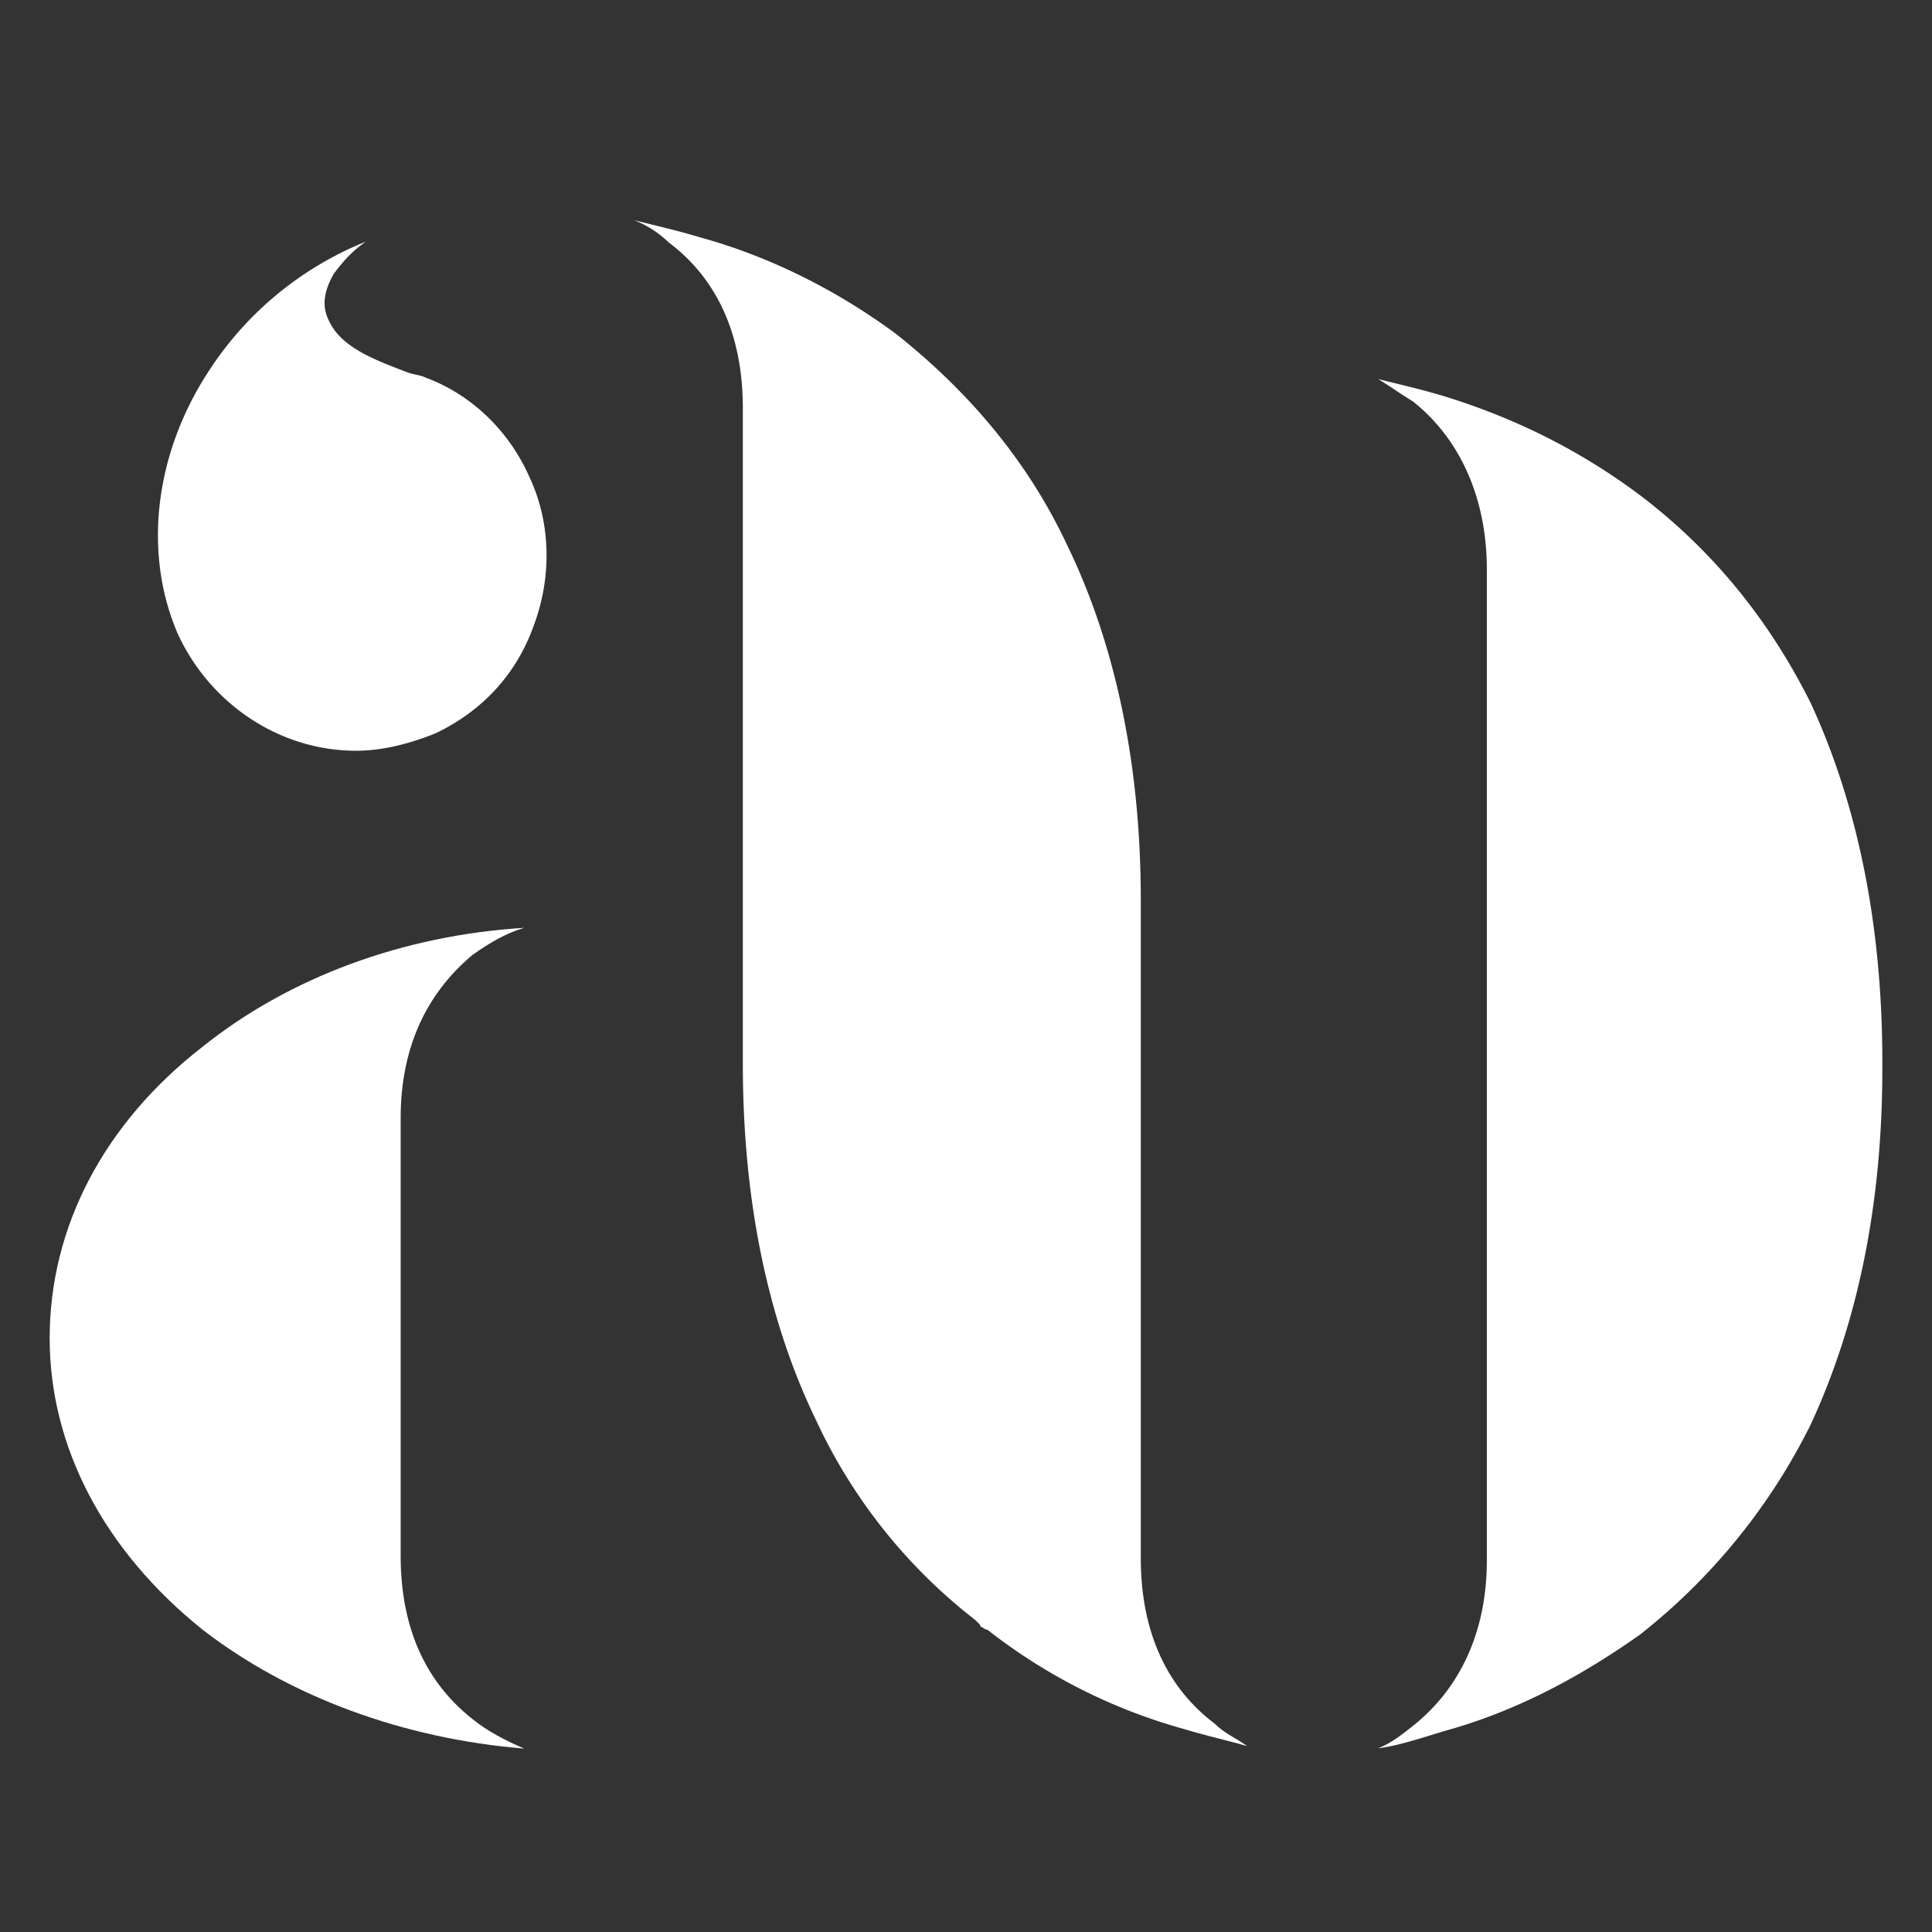
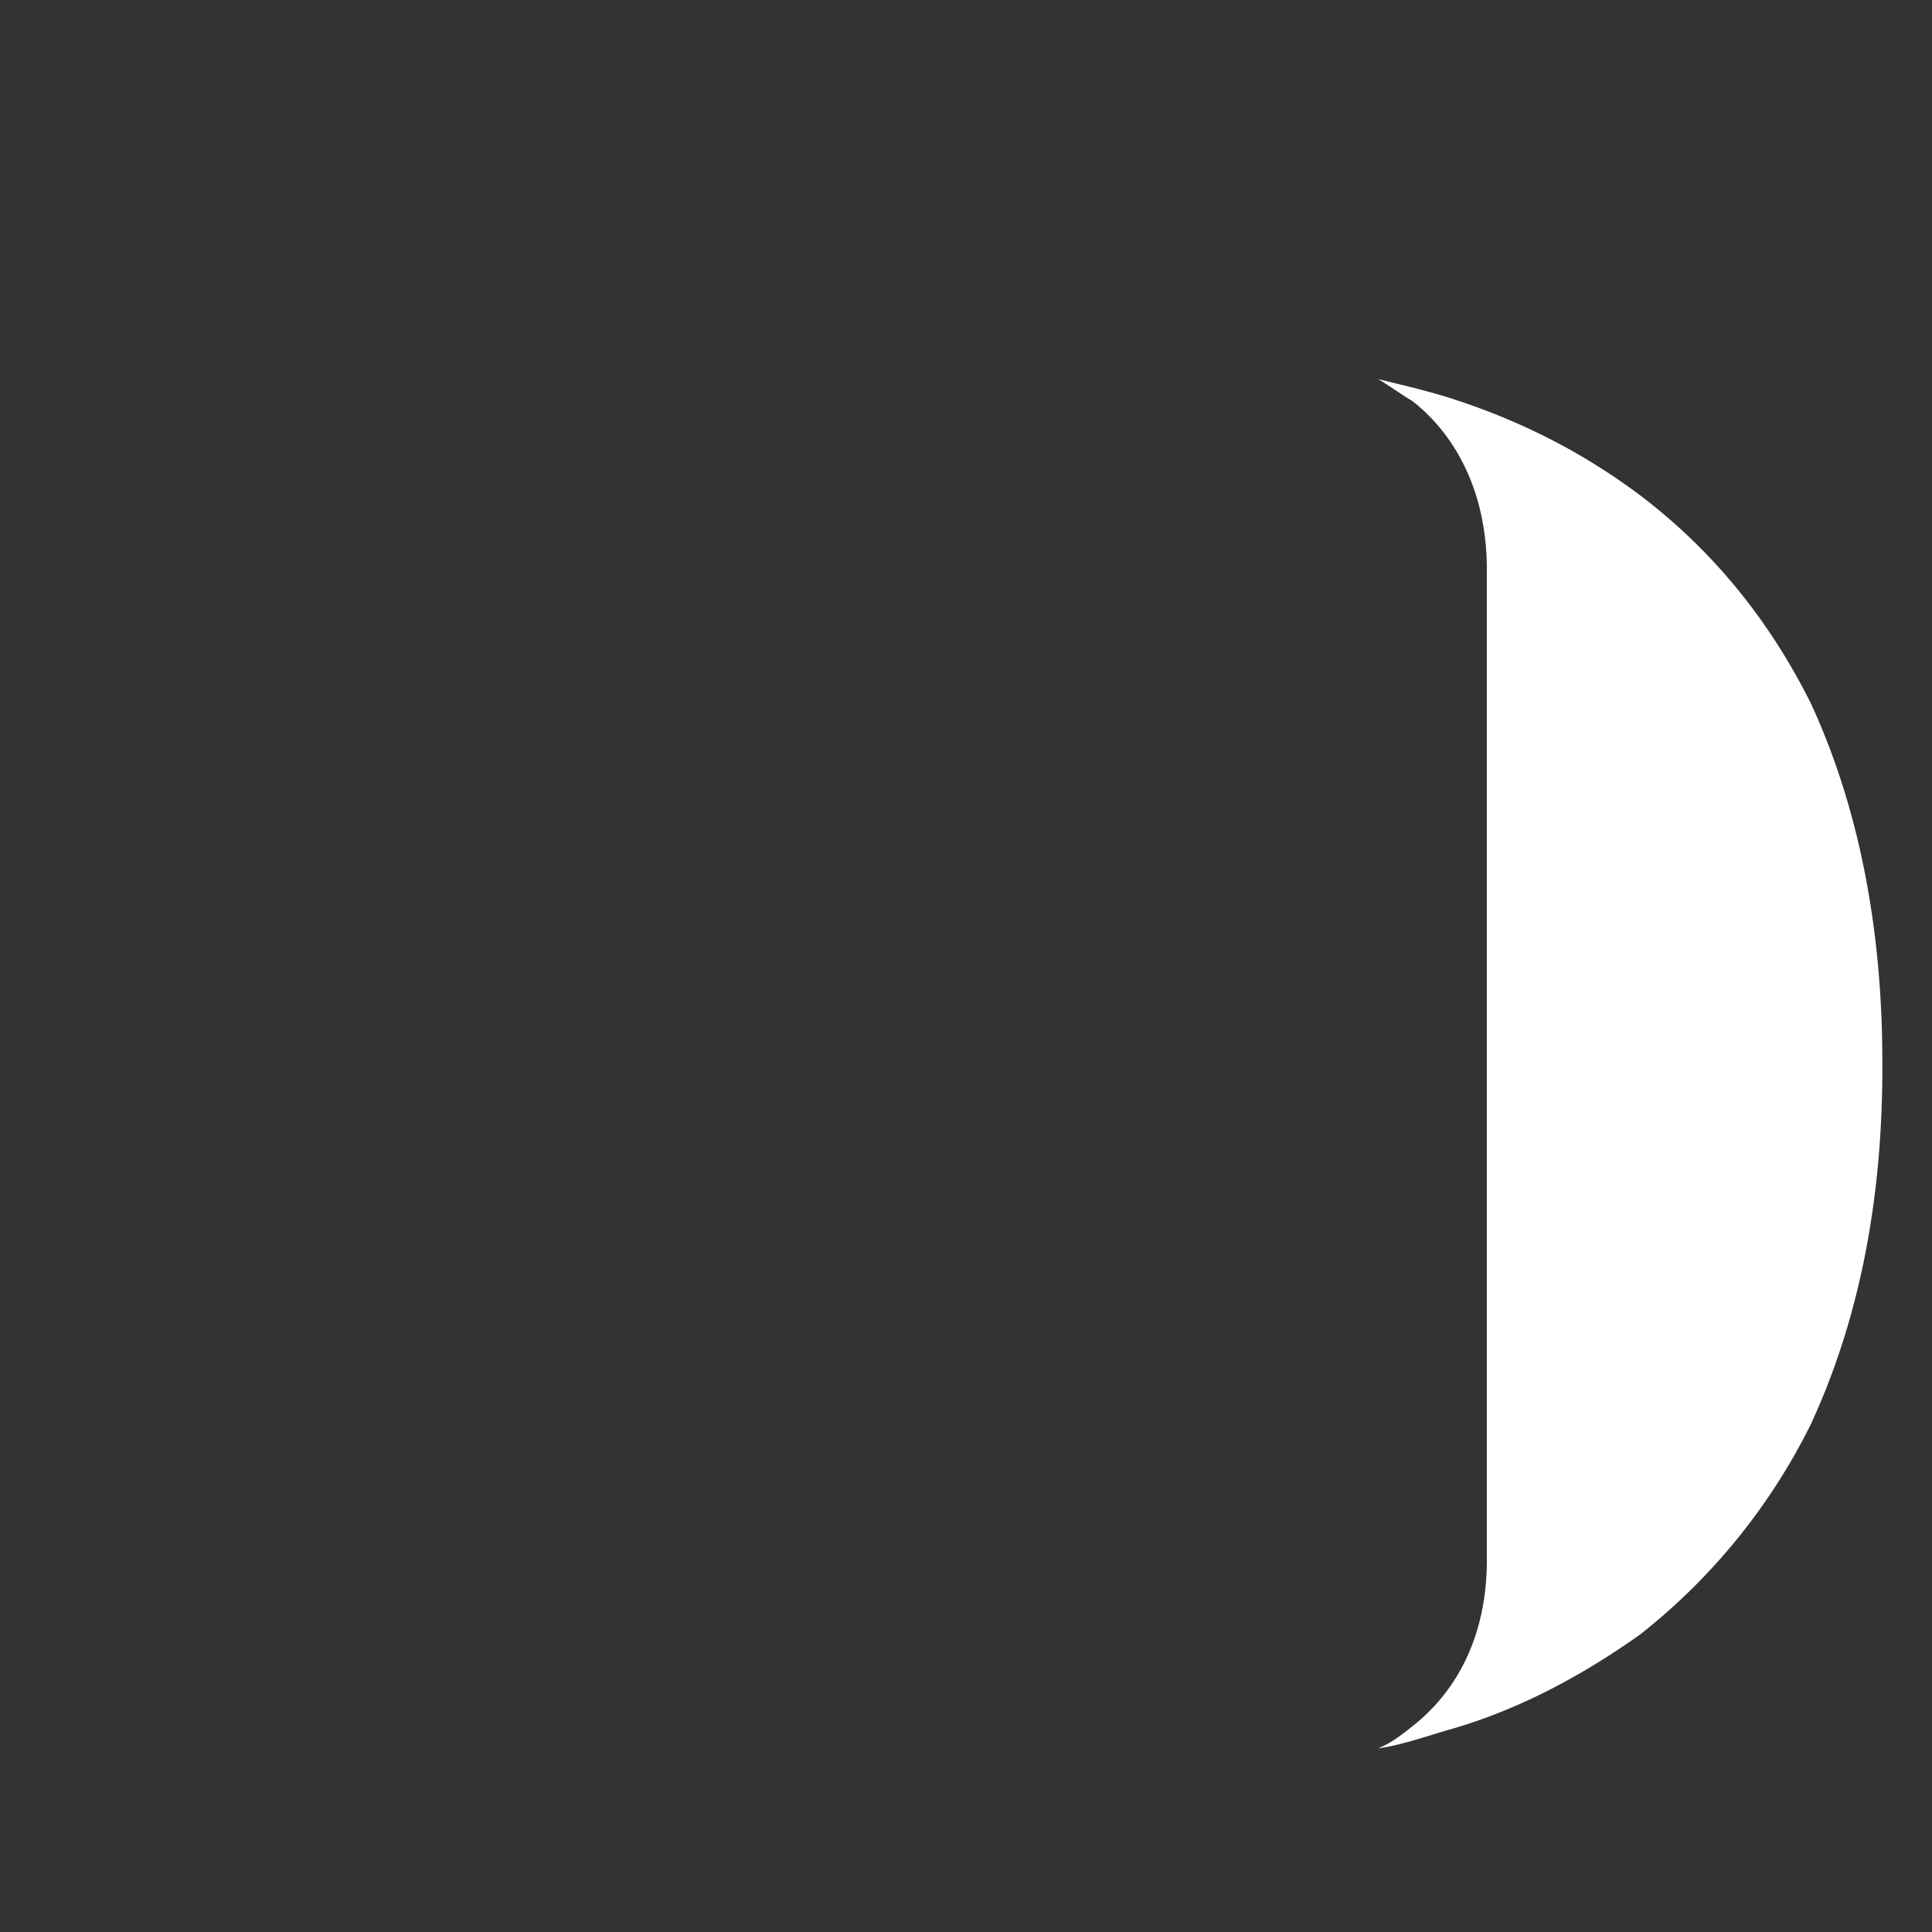
<svg xmlns="http://www.w3.org/2000/svg" id="Layer_1" data-name="Layer 1" viewBox="0 0 1000 1000">
  <rect x="0" y="0" width="1000" height="1000" fill="#333333" stroke="none" />
  <defs>
    <style>.cls-1{fill:#fff;}</style>
  </defs>
-   <path class="cls-1" d="M590.47,806.49V465.83c0-69.09-12.79-131.78-38.38-184.23-20.47-43.5-51.18-79.32-88.28-108.75-29.42-21.75-64-39.66-101.07-49.89-12.79-3.84-24.31-6.4-34.54-9a53.88,53.88,0,0,1,17.91,11.51c25.59,19.2,38.38,48.62,38.38,85.72V550.61c0,70.37,12.79,133.06,38.38,185.51a279.44,279.44,0,0,0,81.88,102.35l2.56,2.56a1.25,1.25,0,0,0,1.28,1.28,4.47,4.47,0,0,0,2.56,1.28,290.29,290.29,0,0,0,101.07,51.18c12.79,3.83,24.31,6.39,33.26,9-5.11-3.84-11.51-6.4-16.63-11.51C603.26,873,590.47,843.59,590.47,806.49Z" />
-   <path class="cls-1" d="M207.38,578.76c0-35.82,12.8-64,37.11-84.44,8.95-6.4,17.91-11.51,26.86-14.07-62.69,3.84-121.54,25.59-166.32,61.41-51.17,39.66-79.32,93.39-79.32,151,0,56.3,28.15,110,79.32,151,44.78,34.54,103.63,56.29,166.32,61.41-9-3.84-19.19-9-26.86-15.35-24.31-19.19-37.11-47.34-37.11-84.44V578.76Z" />
  <path class="cls-1" d="M937.18,363.83q-32.61-65.25-88.27-107.47c-30.71-23-64-39.66-101.07-51.18-12.8-3.84-24.31-6.39-34.55-9,6.4,3.84,11.52,7.67,17.92,11.51,24.3,19.19,38.38,49.9,38.38,87v513c0,37.1-14.08,66.52-38.38,85.72-6.4,5.11-11.52,9-17.92,11.51,10.24-1.28,21.75-5.12,34.55-9,37.1-10.23,70.36-28.14,101.07-49.89A318.39,318.39,0,0,0,937.18,737.4c24.31-52.45,37.11-113.86,37.11-184.23v-3.84C974.29,479,961.49,416.28,937.18,363.83Z" />
-   <path class="cls-1" d="M220.18,195.41c-2.56-1.28-5.12-1.28-9-2.56-16.63-6.4-34.54-12.8-40.94-26.87-3.83-7.67-2.56-15.35,2.56-24.31,3.84-5.11,9-11.51,16.63-16.63a174.31,174.31,0,0,0-81.88,67.81c-28.14,43.5-33.26,94.67-15.35,135.61,16.63,35.82,52.45,60.13,92.12,60.13,14.07,0,28.14-3.84,40.94-8.95,24.3-11.52,42.21-30.71,51.17-56.3,9-24.3,9-52.45-2.56-76.76C263.68,223.55,244.49,204.36,220.18,195.41Z" />
</svg>